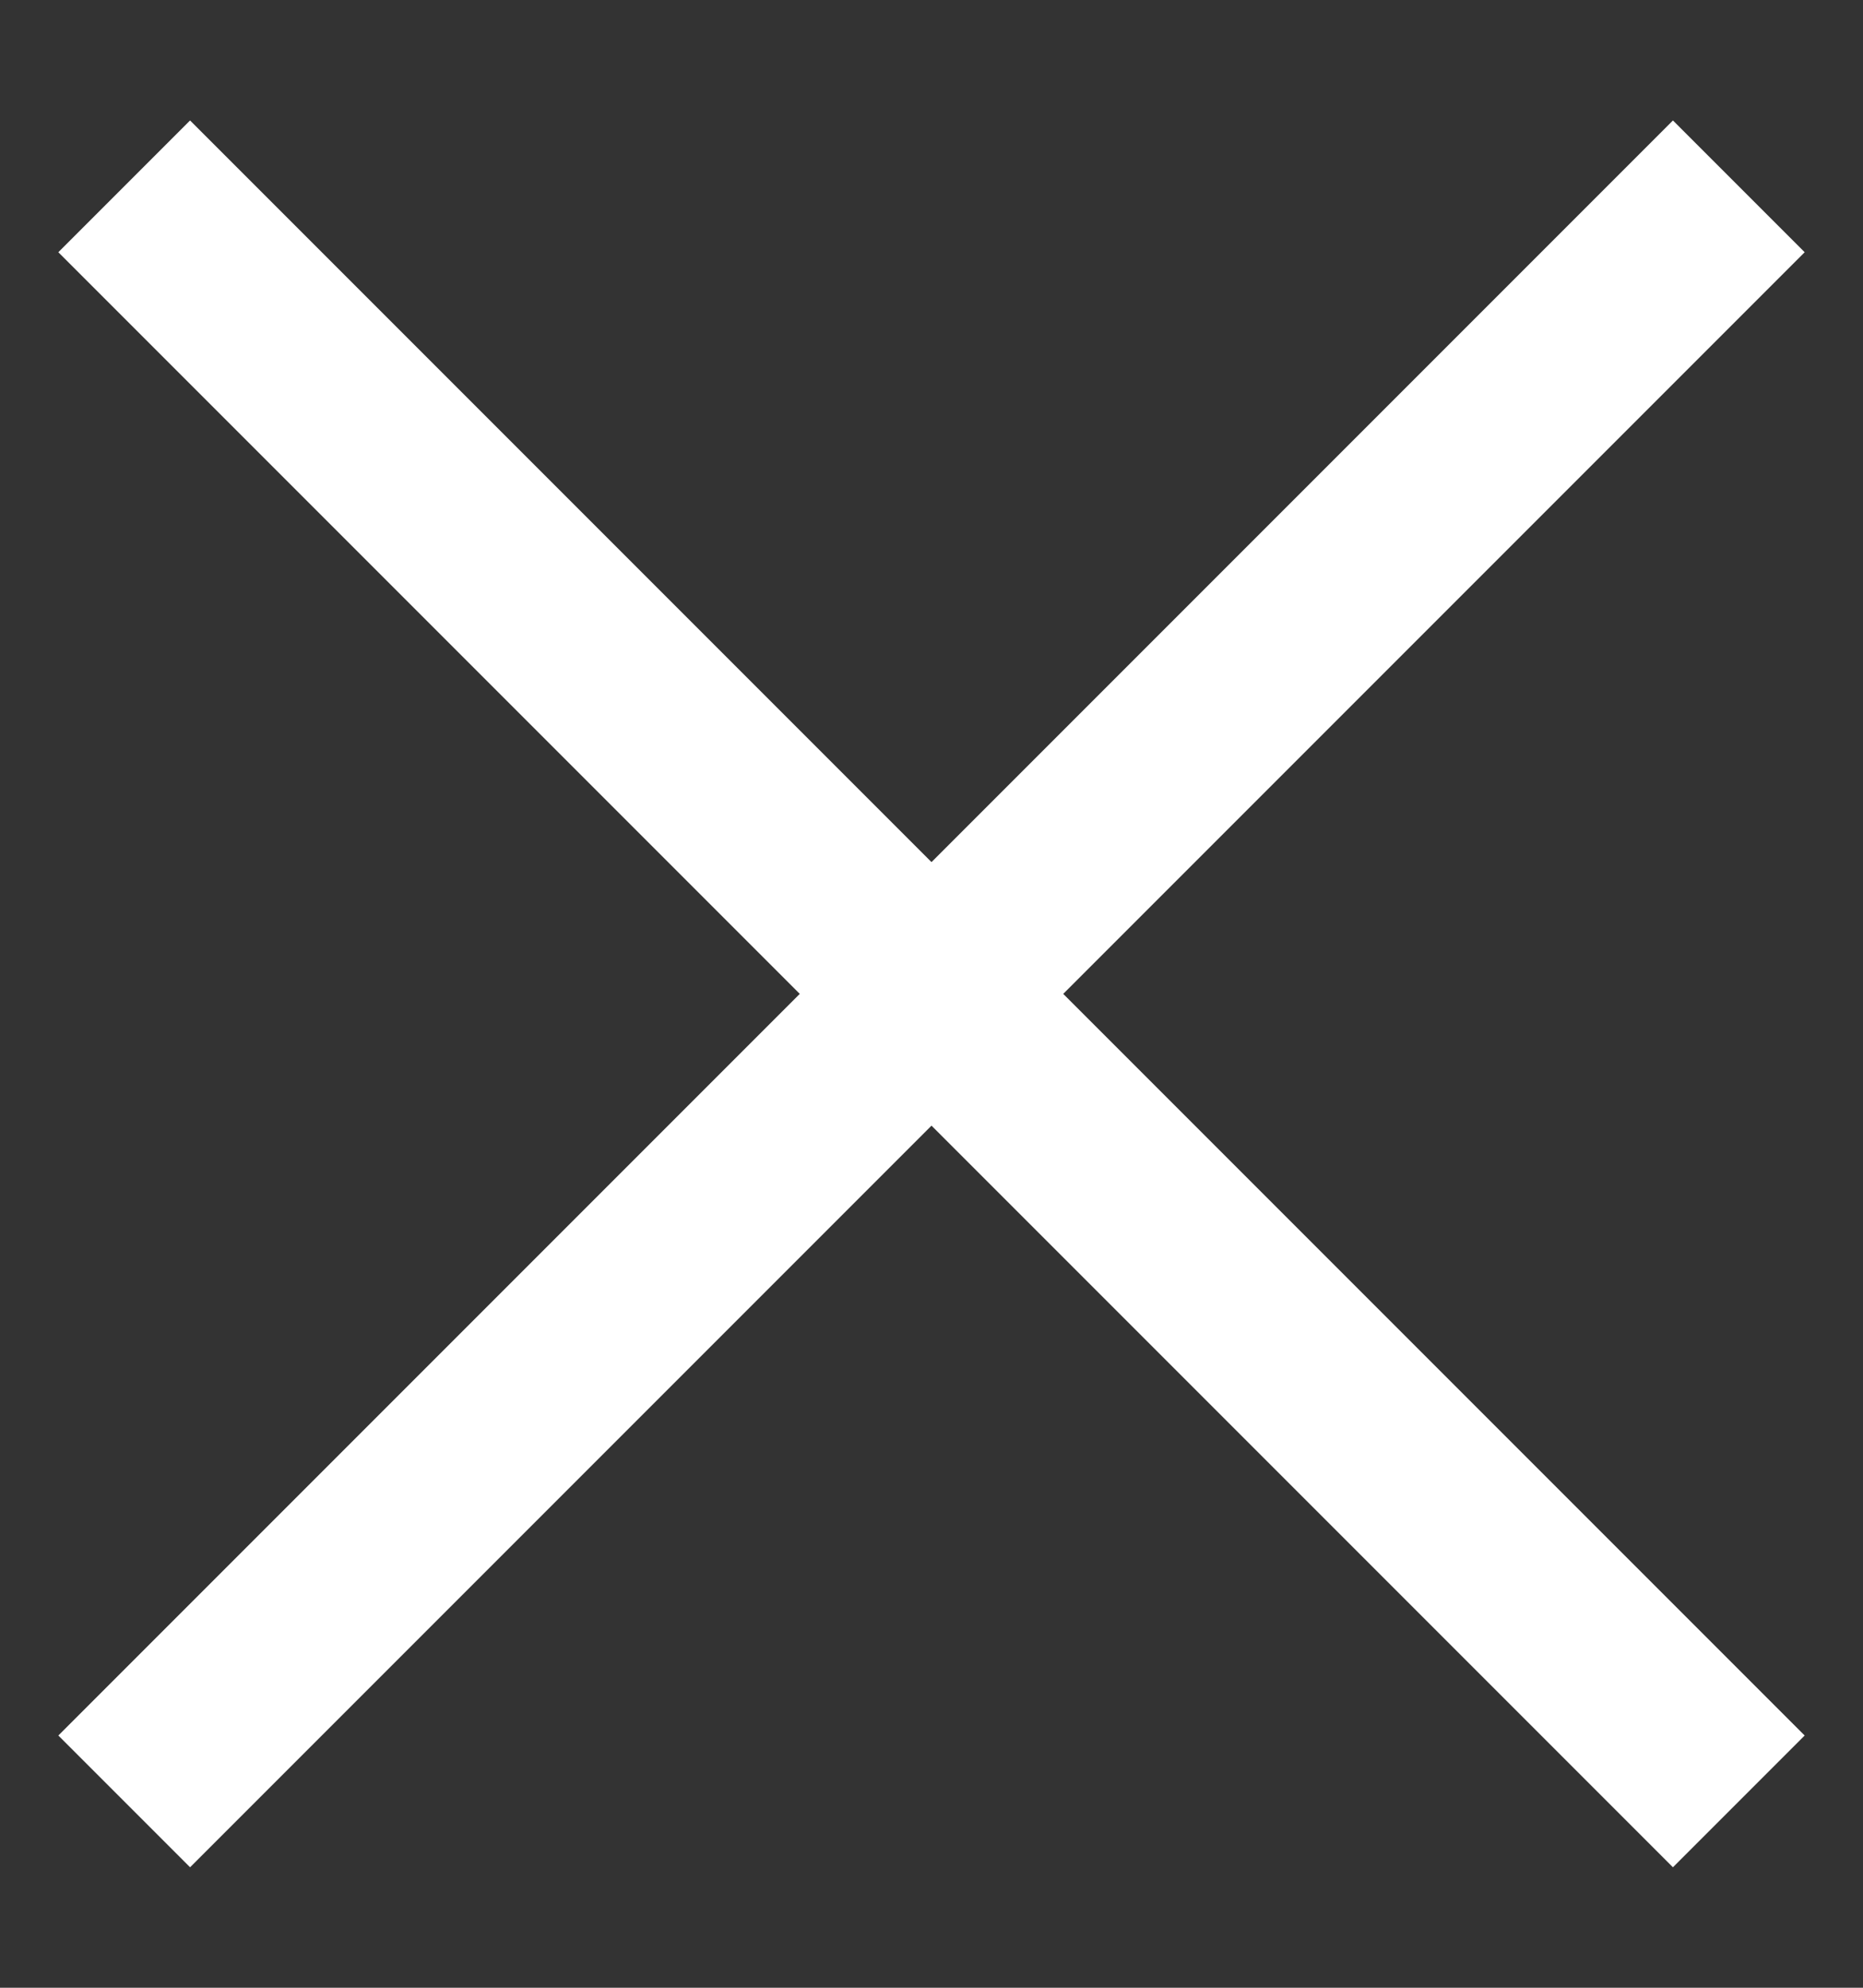
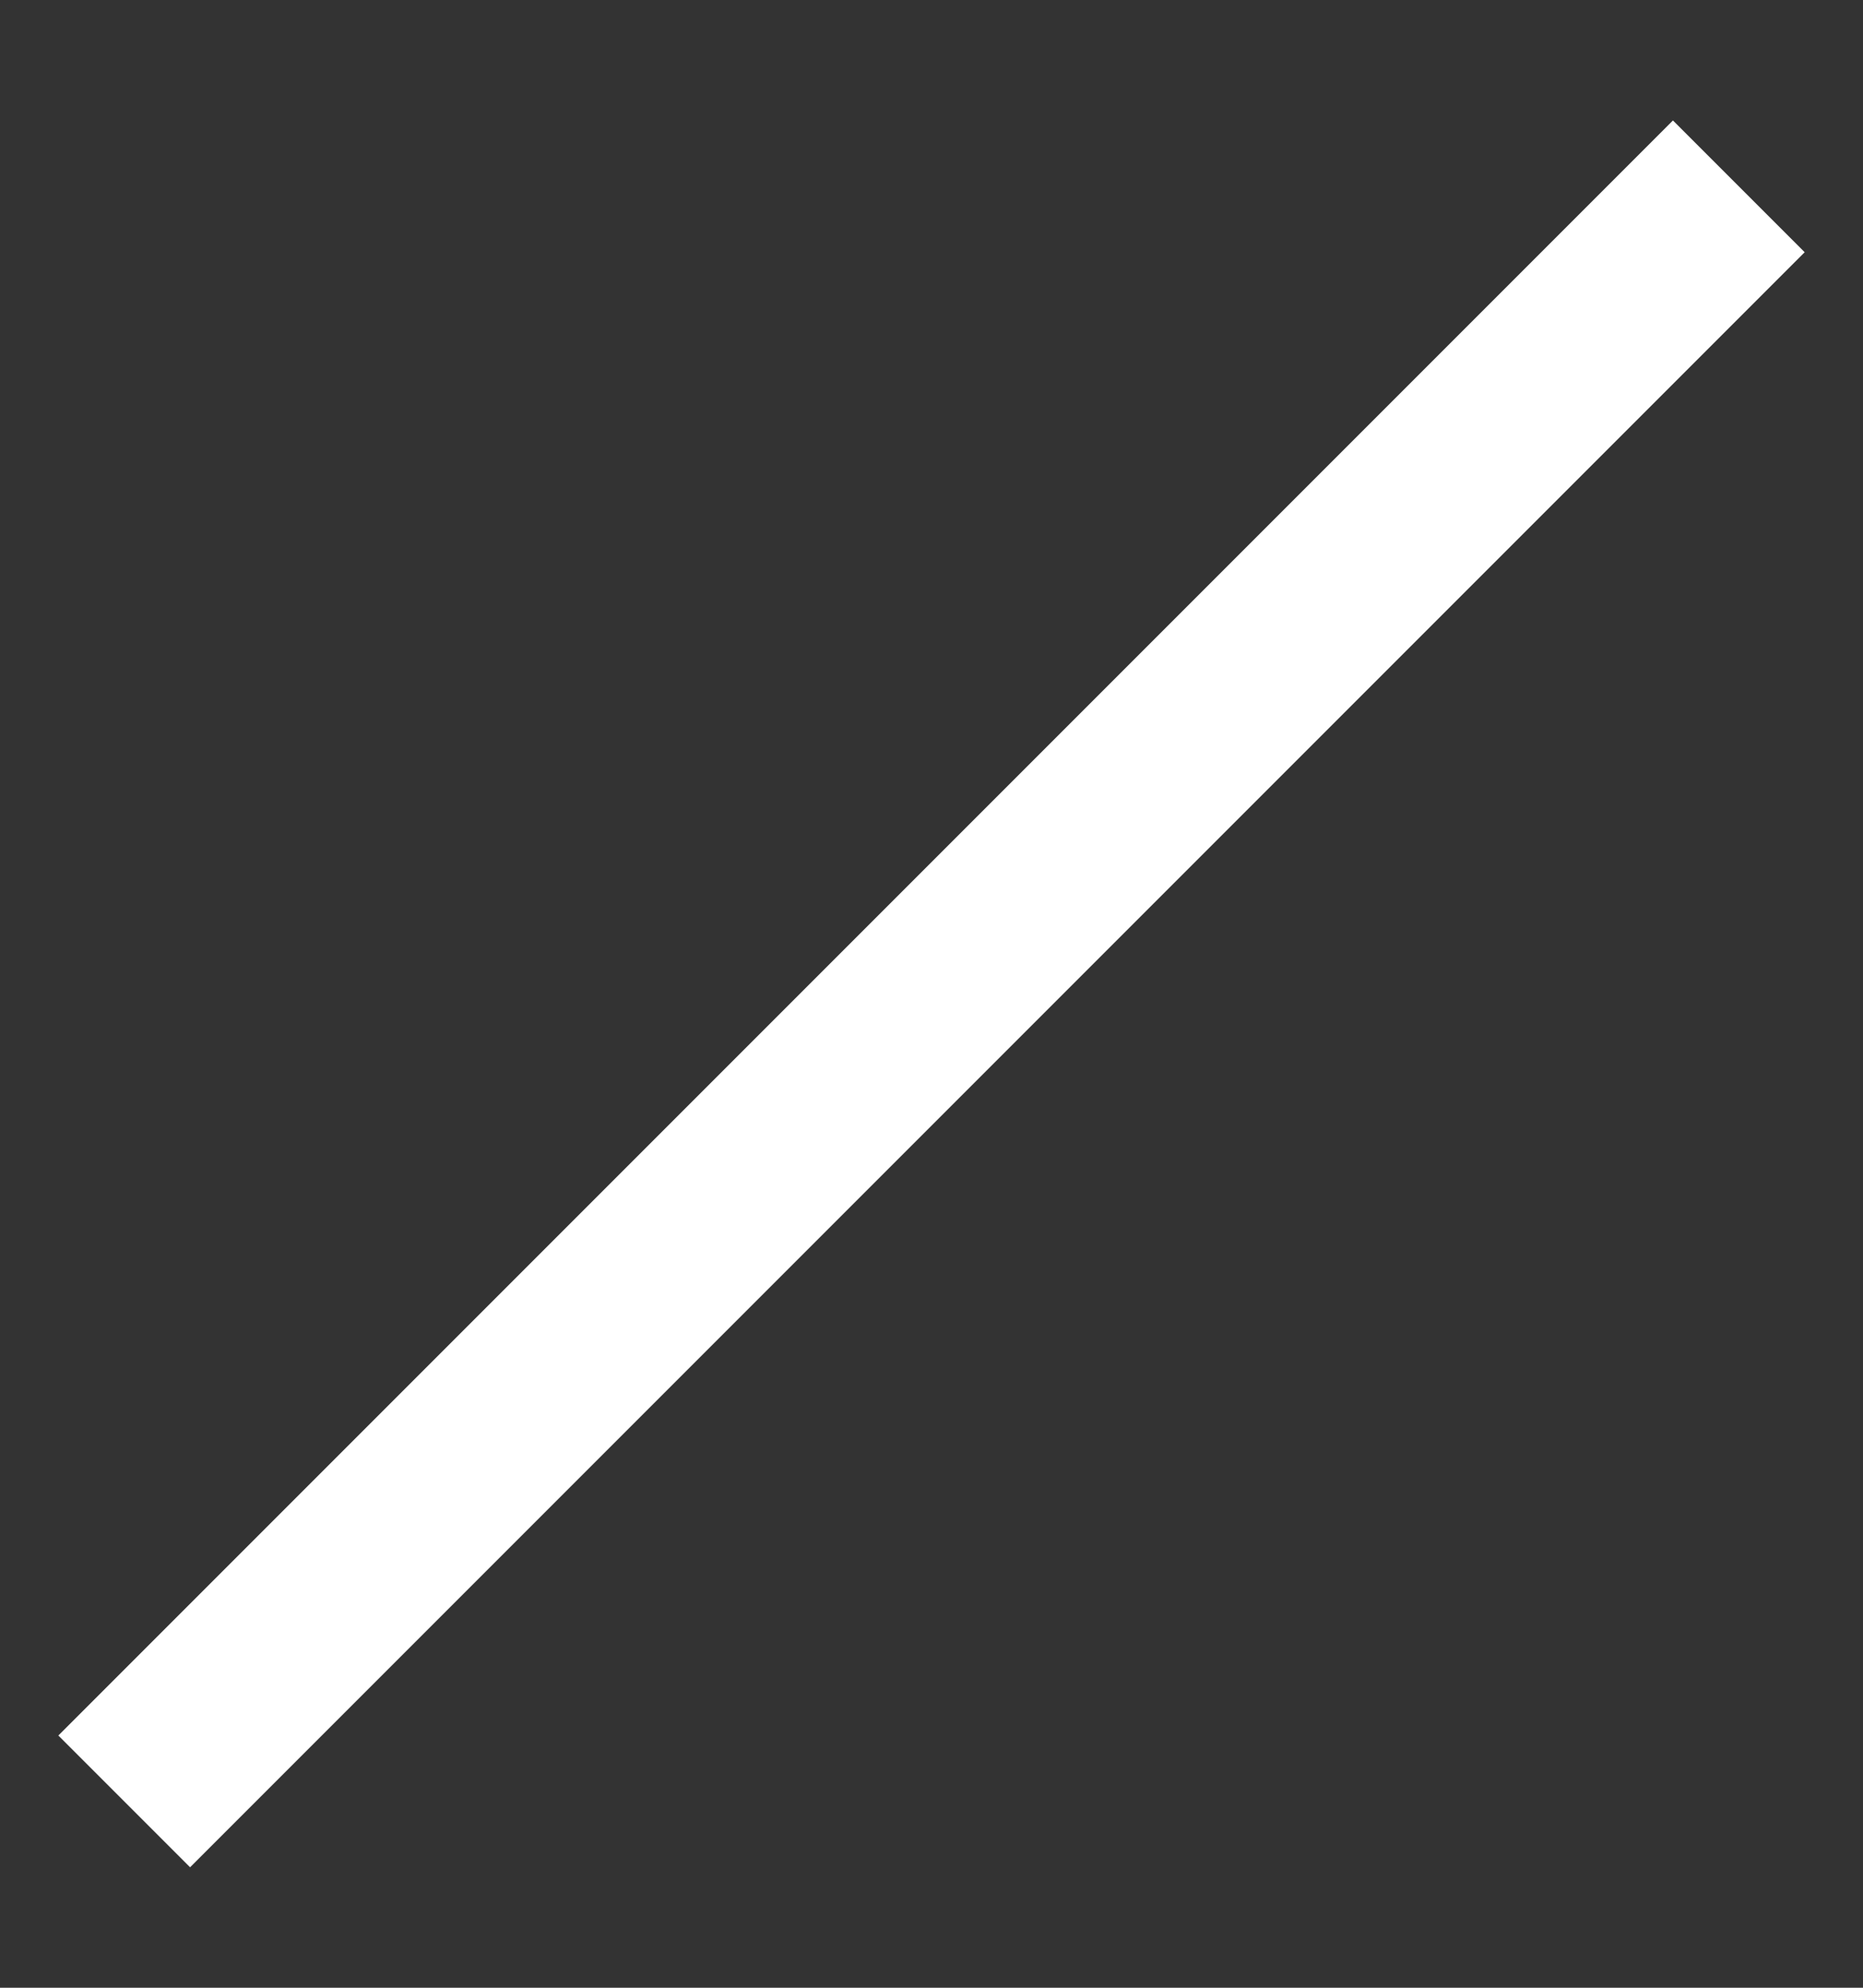
<svg xmlns="http://www.w3.org/2000/svg" width="15" height="16" viewBox="0 0 15 16" fill="none">
  <rect x="0" y="0" width="15" height="16" fill="#333333" stroke="none" />
-   <path d="M1 1.5L14 14.5" stroke="white" stroke-width="1.5" />
  <path d="M1 14.5L14 1.5" stroke="white" stroke-width="1.5" />
</svg>